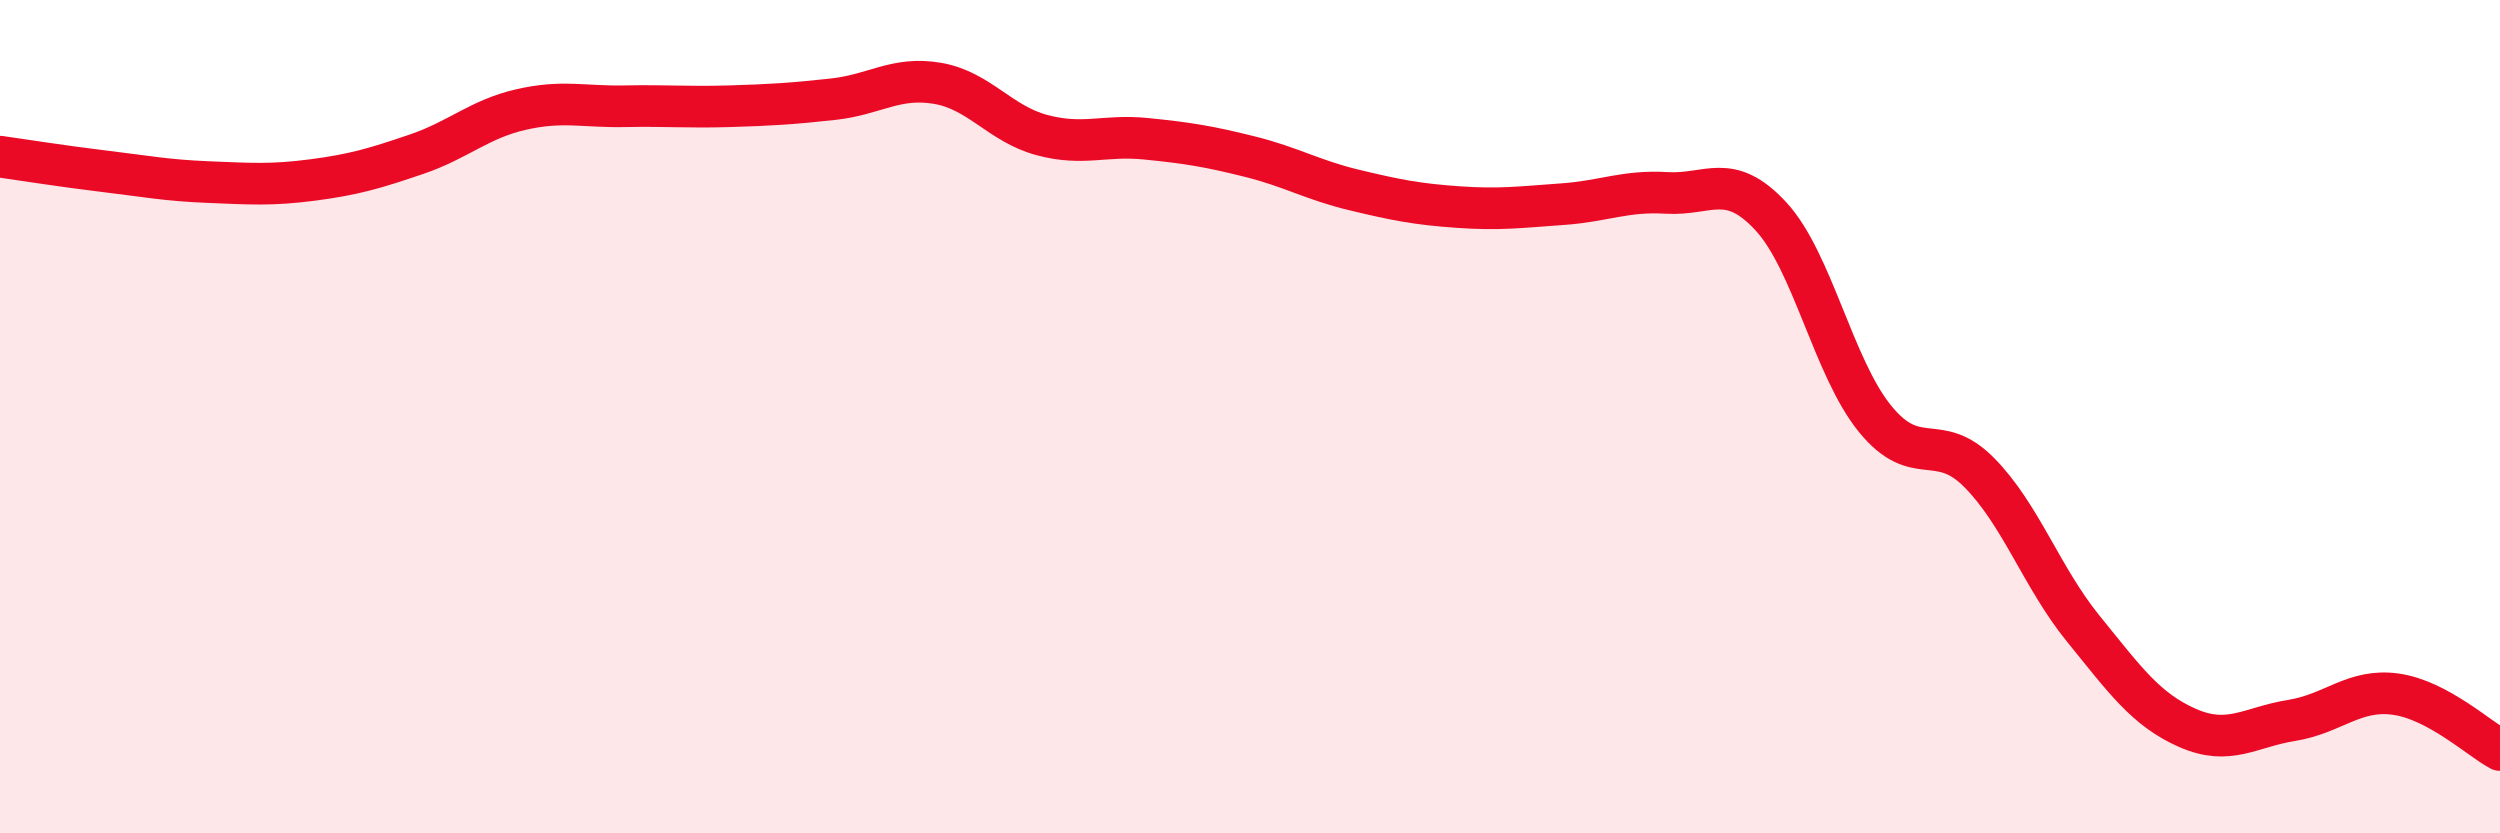
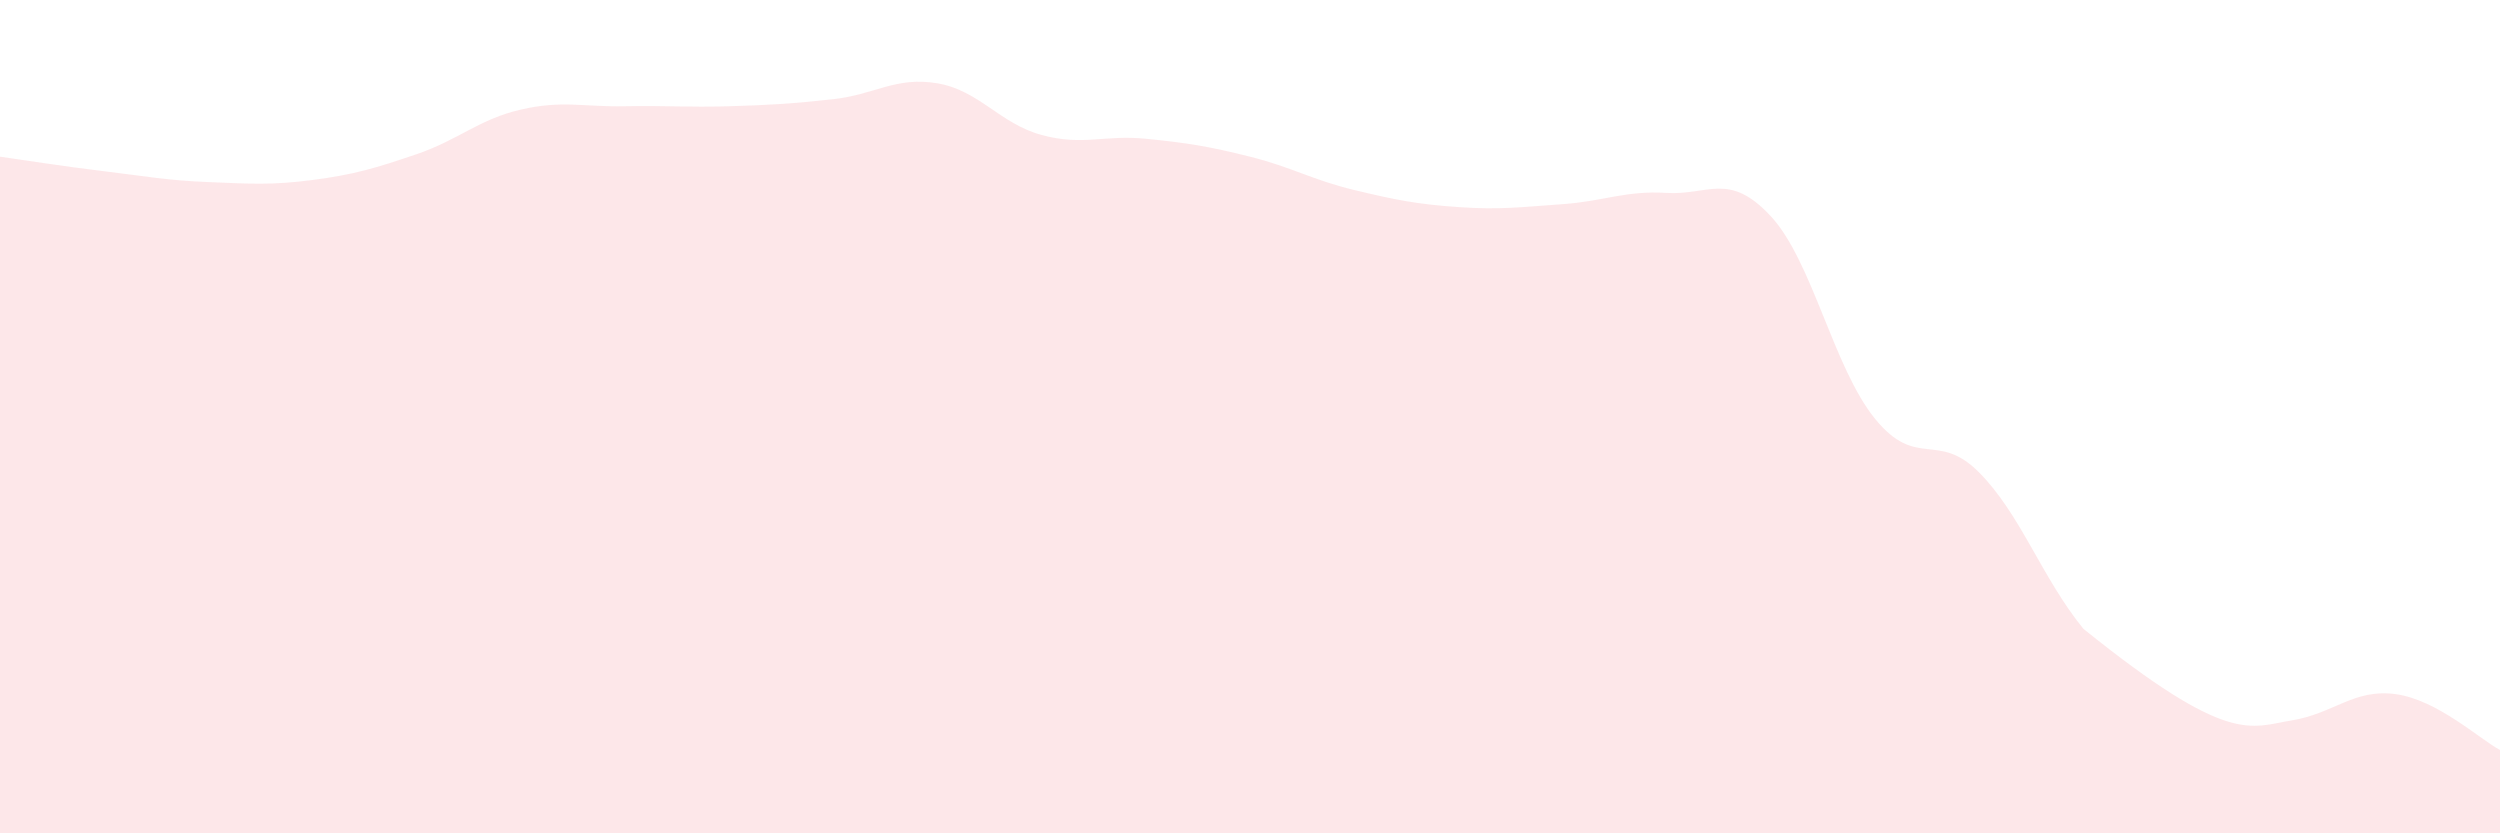
<svg xmlns="http://www.w3.org/2000/svg" width="60" height="20" viewBox="0 0 60 20">
-   <path d="M 0,3.76 C 0.5,3.83 1.5,3.99 2.5,4.11 C 3.5,4.23 4,4.33 5,4.37 C 6,4.41 6.5,4.45 7.5,4.32 C 8.5,4.19 9,4.04 10,3.7 C 11,3.36 11.5,2.86 12.5,2.63 C 13.5,2.4 14,2.57 15,2.55 C 16,2.53 16.5,2.58 17.5,2.55 C 18.5,2.52 19,2.49 20,2.38 C 21,2.27 21.5,1.83 22.5,2 C 23.5,2.17 24,2.97 25,3.24 C 26,3.51 26.5,3.23 27.5,3.33 C 28.5,3.43 29,3.51 30,3.76 C 31,4.01 31.5,4.32 32.5,4.56 C 33.5,4.8 34,4.9 35,4.97 C 36,5.04 36.5,4.97 37.5,4.9 C 38.5,4.83 39,4.57 40,4.63 C 41,4.69 41.5,4.11 42.5,5.19 C 43.5,6.27 44,8.82 45,10.05 C 46,11.28 46.5,10.33 47.5,11.34 C 48.5,12.35 49,13.86 50,15.09 C 51,16.32 51.5,17.03 52.5,17.47 C 53.5,17.91 54,17.45 55,17.29 C 56,17.13 56.5,16.52 57.5,16.66 C 58.5,16.8 59.5,17.73 60,18L60 20L0 20Z" fill="#EB0A25" opacity="0.1" stroke-linecap="round" stroke-linejoin="round" />
-   <path d="M 0,3.76 C 0.5,3.83 1.5,3.99 2.5,4.11 C 3.5,4.23 4,4.33 5,4.37 C 6,4.41 6.5,4.45 7.5,4.32 C 8.5,4.19 9,4.04 10,3.7 C 11,3.36 11.5,2.86 12.5,2.63 C 13.5,2.4 14,2.57 15,2.55 C 16,2.53 16.5,2.58 17.5,2.55 C 18.5,2.52 19,2.49 20,2.38 C 21,2.27 21.5,1.83 22.5,2 C 23.5,2.17 24,2.97 25,3.24 C 26,3.51 26.5,3.23 27.5,3.33 C 28.5,3.43 29,3.51 30,3.76 C 31,4.01 31.5,4.32 32.5,4.56 C 33.5,4.8 34,4.9 35,4.97 C 36,5.04 36.5,4.97 37.5,4.9 C 38.5,4.83 39,4.57 40,4.63 C 41,4.69 41.5,4.11 42.5,5.19 C 43.5,6.27 44,8.82 45,10.05 C 46,11.28 46.5,10.33 47.5,11.34 C 48.5,12.35 49,13.86 50,15.09 C 51,16.32 51.5,17.03 52.5,17.47 C 53.5,17.91 54,17.45 55,17.29 C 56,17.13 56.5,16.52 57.5,16.66 C 58.5,16.8 59.5,17.73 60,18" stroke="#EB0A25" stroke-width="1" fill="none" stroke-linecap="round" stroke-linejoin="round" />
+   <path d="M 0,3.76 C 0.5,3.83 1.5,3.99 2.5,4.11 C 3.5,4.23 4,4.33 5,4.37 C 6,4.41 6.5,4.45 7.5,4.32 C 8.5,4.19 9,4.04 10,3.7 C 11,3.36 11.5,2.86 12.5,2.63 C 13.5,2.4 14,2.57 15,2.55 C 16,2.53 16.5,2.58 17.5,2.55 C 18.5,2.52 19,2.49 20,2.38 C 21,2.27 21.5,1.83 22.5,2 C 23.5,2.17 24,2.97 25,3.24 C 26,3.51 26.5,3.23 27.5,3.33 C 28.5,3.43 29,3.51 30,3.76 C 31,4.01 31.5,4.32 32.5,4.56 C 33.5,4.8 34,4.9 35,4.97 C 36,5.04 36.5,4.97 37.5,4.9 C 38.5,4.83 39,4.57 40,4.63 C 41,4.69 41.5,4.11 42.5,5.19 C 43.5,6.27 44,8.82 45,10.05 C 46,11.28 46.5,10.33 47.5,11.34 C 48.5,12.35 49,13.86 50,15.09 C 53.5,17.91 54,17.45 55,17.29 C 56,17.13 56.5,16.52 57.5,16.66 C 58.5,16.8 59.5,17.73 60,18L60 20L0 20Z" fill="#EB0A25" opacity="0.1" stroke-linecap="round" stroke-linejoin="round" />
</svg>